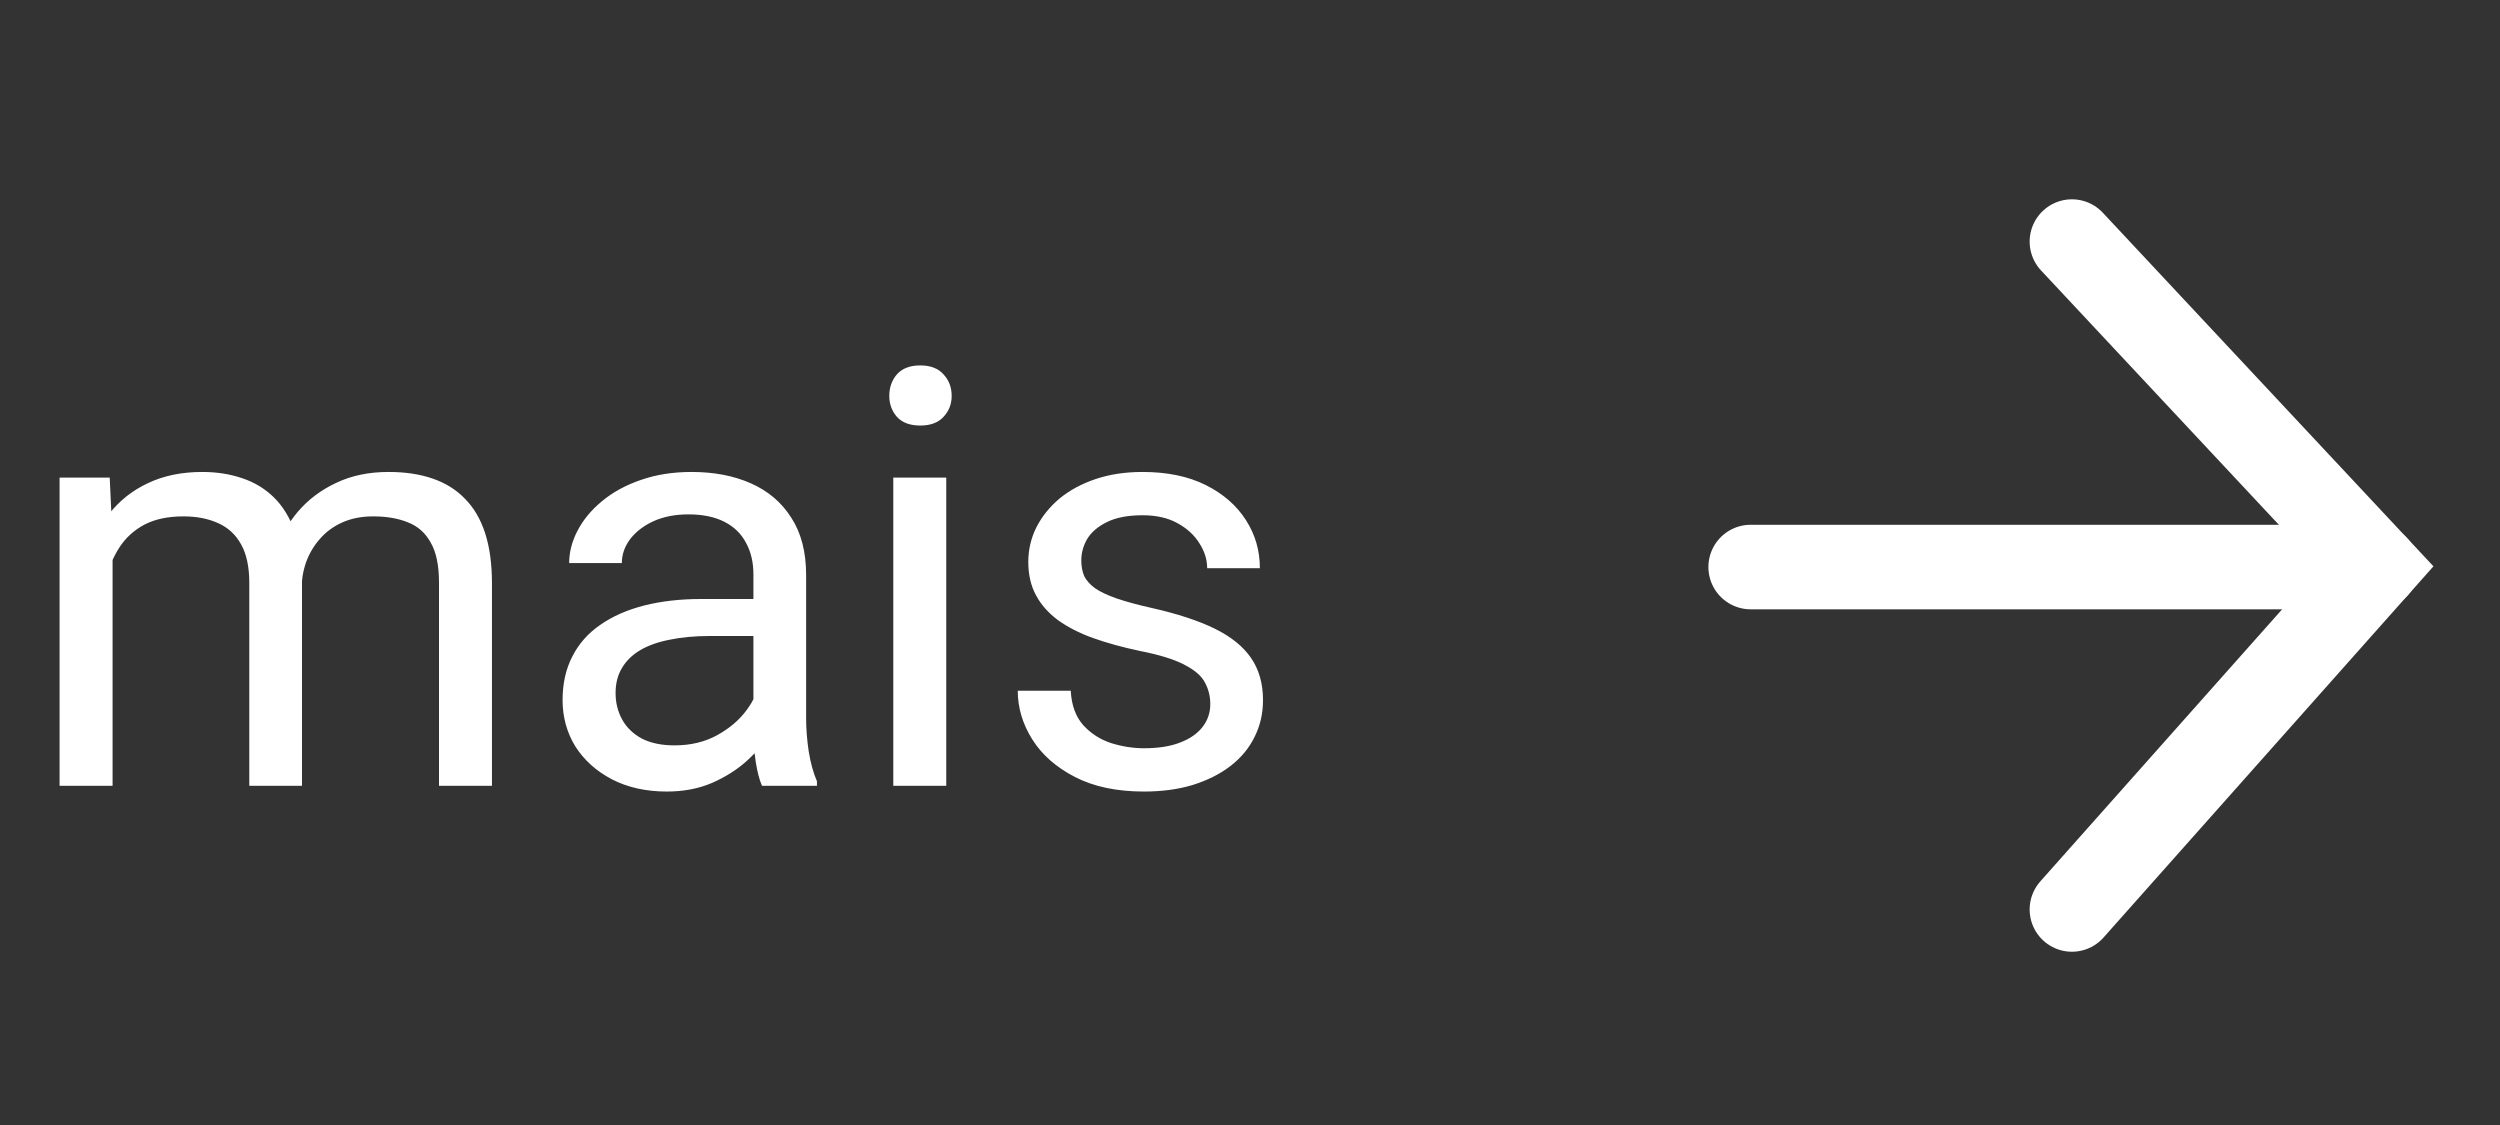
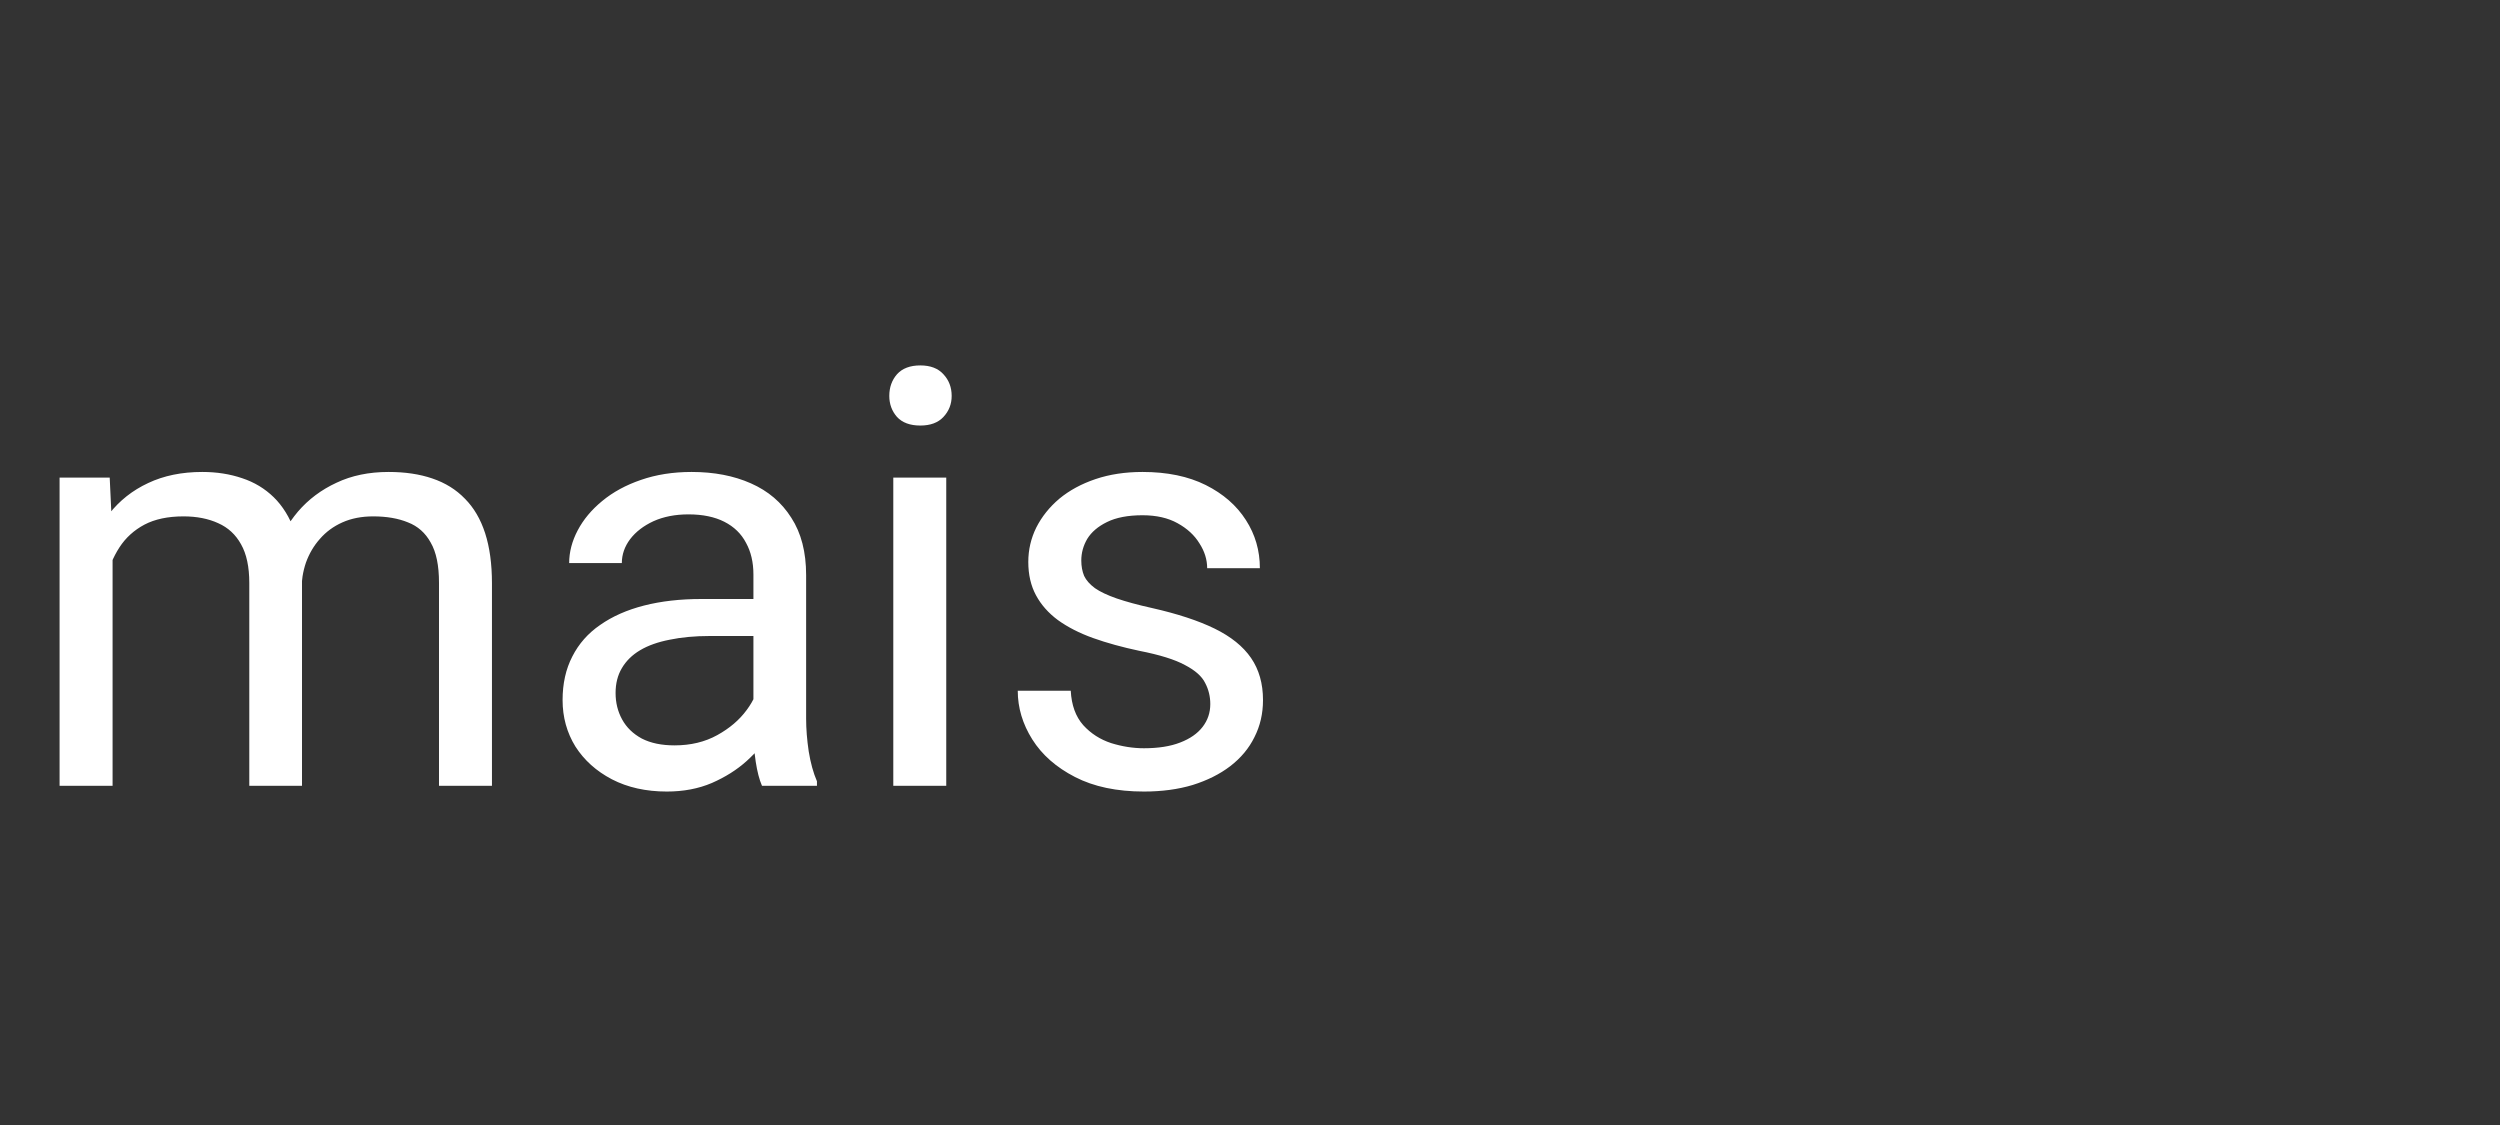
<svg xmlns="http://www.w3.org/2000/svg" width="60" height="27" viewBox="0 0 60 27" fill="none">
  <rect x="0" y="0" width="60" height="27" fill="#333333" stroke="none" />
  <path d="M2.702 12.933V18.86H1.43V11.463H2.633L2.702 12.933ZM2.442 14.882L1.854 14.861C1.859 14.355 1.925 13.888 2.052 13.46C2.18 13.027 2.369 12.651 2.62 12.332C2.87 12.013 3.182 11.767 3.556 11.593C3.93 11.416 4.363 11.327 4.855 11.327C5.201 11.327 5.52 11.377 5.812 11.477C6.104 11.573 6.357 11.726 6.571 11.935C6.785 12.145 6.951 12.414 7.07 12.742C7.188 13.07 7.248 13.466 7.248 13.931V18.86H5.983V13.993C5.983 13.605 5.917 13.296 5.785 13.063C5.657 12.831 5.475 12.662 5.238 12.557C5.001 12.448 4.723 12.393 4.404 12.393C4.03 12.393 3.718 12.459 3.467 12.591C3.217 12.724 3.016 12.906 2.866 13.138C2.715 13.371 2.606 13.637 2.538 13.938C2.474 14.234 2.442 14.549 2.442 14.882ZM7.234 14.184L6.386 14.444C6.391 14.038 6.457 13.649 6.584 13.275C6.717 12.901 6.906 12.569 7.152 12.277C7.403 11.985 7.71 11.755 8.075 11.586C8.439 11.413 8.856 11.327 9.326 11.327C9.722 11.327 10.073 11.379 10.378 11.484C10.688 11.589 10.948 11.751 11.158 11.969C11.372 12.184 11.534 12.459 11.643 12.796C11.752 13.134 11.807 13.535 11.807 14V18.86H10.536V13.986C10.536 13.571 10.47 13.25 10.337 13.022C10.21 12.79 10.027 12.628 9.791 12.537C9.558 12.441 9.28 12.393 8.957 12.393C8.679 12.393 8.432 12.441 8.218 12.537C8.004 12.632 7.824 12.765 7.678 12.933C7.532 13.097 7.421 13.286 7.343 13.501C7.27 13.715 7.234 13.943 7.234 14.184ZM18.082 17.595V13.788C18.082 13.496 18.023 13.243 17.905 13.029C17.791 12.81 17.618 12.642 17.385 12.523C17.153 12.405 16.866 12.345 16.524 12.345C16.205 12.345 15.925 12.4 15.683 12.509C15.446 12.619 15.259 12.762 15.123 12.94C14.99 13.118 14.924 13.309 14.924 13.514H13.66C13.66 13.25 13.728 12.988 13.865 12.728C14.002 12.468 14.197 12.234 14.453 12.024C14.712 11.81 15.022 11.641 15.382 11.518C15.747 11.391 16.152 11.327 16.599 11.327C17.137 11.327 17.611 11.418 18.021 11.6C18.436 11.783 18.759 12.058 18.992 12.427C19.229 12.792 19.347 13.25 19.347 13.801V17.247C19.347 17.493 19.368 17.755 19.409 18.033C19.454 18.311 19.52 18.55 19.607 18.751V18.86H18.288C18.224 18.714 18.174 18.52 18.137 18.279C18.101 18.033 18.082 17.805 18.082 17.595ZM18.301 14.376L18.315 15.264H17.037C16.677 15.264 16.355 15.294 16.073 15.353C15.79 15.408 15.553 15.492 15.362 15.606C15.17 15.72 15.025 15.864 14.924 16.037C14.824 16.205 14.774 16.404 14.774 16.631C14.774 16.864 14.826 17.076 14.931 17.267C15.036 17.459 15.193 17.611 15.403 17.725C15.617 17.835 15.879 17.889 16.189 17.889C16.576 17.889 16.918 17.807 17.214 17.643C17.511 17.479 17.745 17.279 17.919 17.042C18.096 16.805 18.192 16.575 18.206 16.351L18.746 16.96C18.714 17.151 18.627 17.363 18.486 17.595C18.345 17.828 18.155 18.051 17.919 18.265C17.686 18.475 17.408 18.65 17.084 18.792C16.765 18.928 16.405 18.997 16.004 18.997C15.503 18.997 15.063 18.899 14.685 18.703C14.311 18.507 14.02 18.245 13.81 17.917C13.605 17.584 13.502 17.212 13.502 16.802C13.502 16.406 13.58 16.057 13.735 15.757C13.89 15.451 14.113 15.198 14.405 14.998C14.697 14.793 15.047 14.638 15.457 14.533C15.868 14.428 16.326 14.376 16.831 14.376H18.301ZM22.71 11.463V18.86H21.439V11.463H22.71ZM21.343 9.502C21.343 9.297 21.405 9.123 21.528 8.982C21.655 8.841 21.842 8.77 22.088 8.77C22.33 8.77 22.515 8.841 22.642 8.982C22.774 9.123 22.84 9.297 22.84 9.502C22.84 9.698 22.774 9.866 22.642 10.007C22.515 10.144 22.33 10.213 22.088 10.213C21.842 10.213 21.655 10.144 21.528 10.007C21.405 9.866 21.343 9.698 21.343 9.502ZM29.047 16.898C29.047 16.716 29.006 16.547 28.924 16.392C28.847 16.233 28.685 16.089 28.439 15.961C28.197 15.829 27.833 15.716 27.345 15.62C26.935 15.533 26.564 15.431 26.231 15.312C25.903 15.194 25.623 15.05 25.39 14.882C25.162 14.713 24.987 14.515 24.864 14.287C24.741 14.059 24.679 13.792 24.679 13.487C24.679 13.195 24.743 12.92 24.871 12.66C25.003 12.4 25.187 12.17 25.424 11.969C25.666 11.769 25.955 11.612 26.293 11.498C26.63 11.384 27.006 11.327 27.42 11.327C28.013 11.327 28.519 11.432 28.938 11.641C29.357 11.851 29.678 12.131 29.902 12.482C30.125 12.828 30.237 13.213 30.237 13.637H28.972C28.972 13.432 28.911 13.234 28.788 13.043C28.669 12.847 28.494 12.685 28.261 12.557C28.033 12.43 27.753 12.366 27.42 12.366C27.07 12.366 26.785 12.421 26.566 12.53C26.352 12.635 26.195 12.769 26.094 12.933C25.998 13.097 25.951 13.271 25.951 13.453C25.951 13.589 25.974 13.713 26.019 13.822C26.069 13.927 26.156 14.025 26.279 14.116C26.402 14.202 26.575 14.284 26.798 14.362C27.022 14.439 27.306 14.517 27.653 14.594C28.259 14.731 28.758 14.895 29.15 15.086C29.542 15.278 29.834 15.513 30.025 15.791C30.216 16.069 30.312 16.406 30.312 16.802C30.312 17.126 30.244 17.422 30.107 17.691C29.975 17.96 29.781 18.192 29.526 18.388C29.275 18.58 28.974 18.73 28.623 18.84C28.277 18.944 27.887 18.997 27.455 18.997C26.803 18.997 26.252 18.881 25.8 18.648C25.349 18.416 25.007 18.115 24.775 17.746C24.543 17.377 24.426 16.987 24.426 16.577H25.698C25.716 16.923 25.816 17.199 25.998 17.404C26.181 17.605 26.404 17.748 26.669 17.835C26.933 17.917 27.195 17.958 27.455 17.958C27.801 17.958 28.09 17.912 28.323 17.821C28.56 17.73 28.74 17.605 28.863 17.445C28.986 17.285 29.047 17.103 29.047 16.898Z" fill="white" />
  <g clip-path="url(#clip0_11_38035)">
-     <path d="M49.726 5.798L57.03 13.609L49.726 21.827" stroke="white" stroke-width="2.029" stroke-linecap="round" />
    <path d="M42.016 13.609H57.031" stroke="white" stroke-width="2.029" stroke-linecap="round" />
  </g>
  <defs>
    <clipPath id="clip0_11_38035">
-       <rect width="21" height="23" fill="white" transform="translate(39 2.16)" />
-     </clipPath>
+       </clipPath>
  </defs>
</svg>